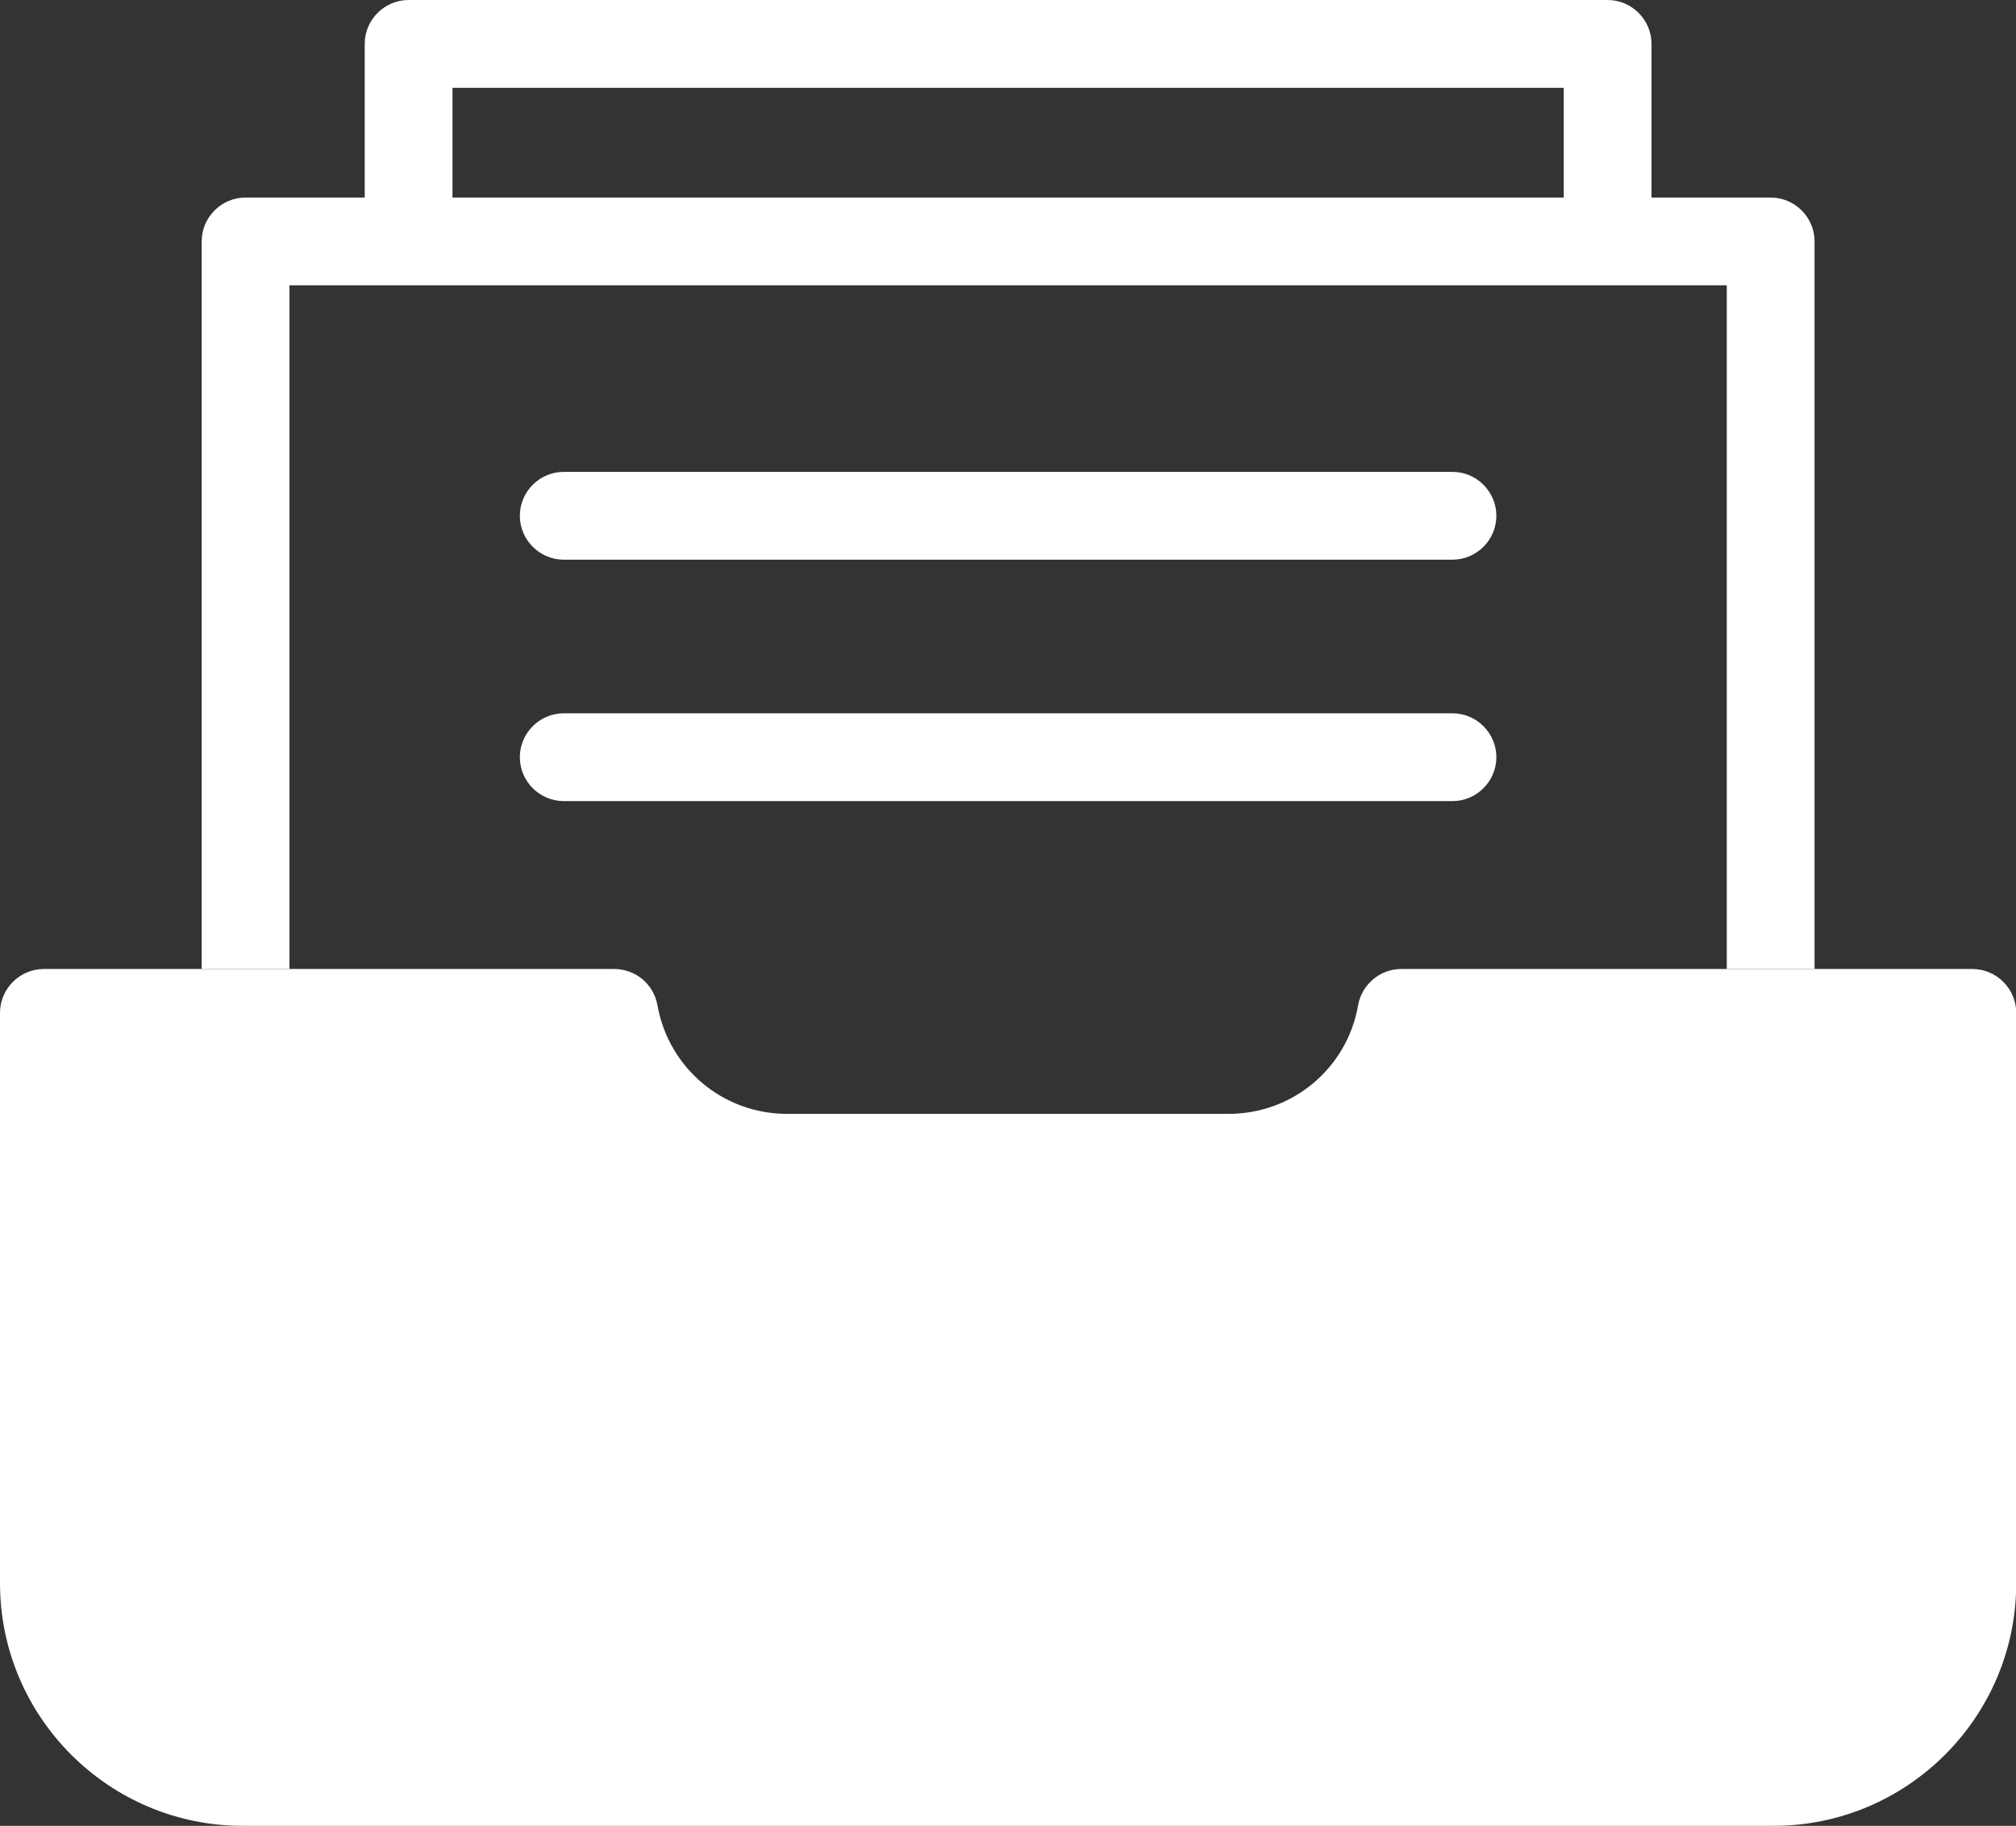
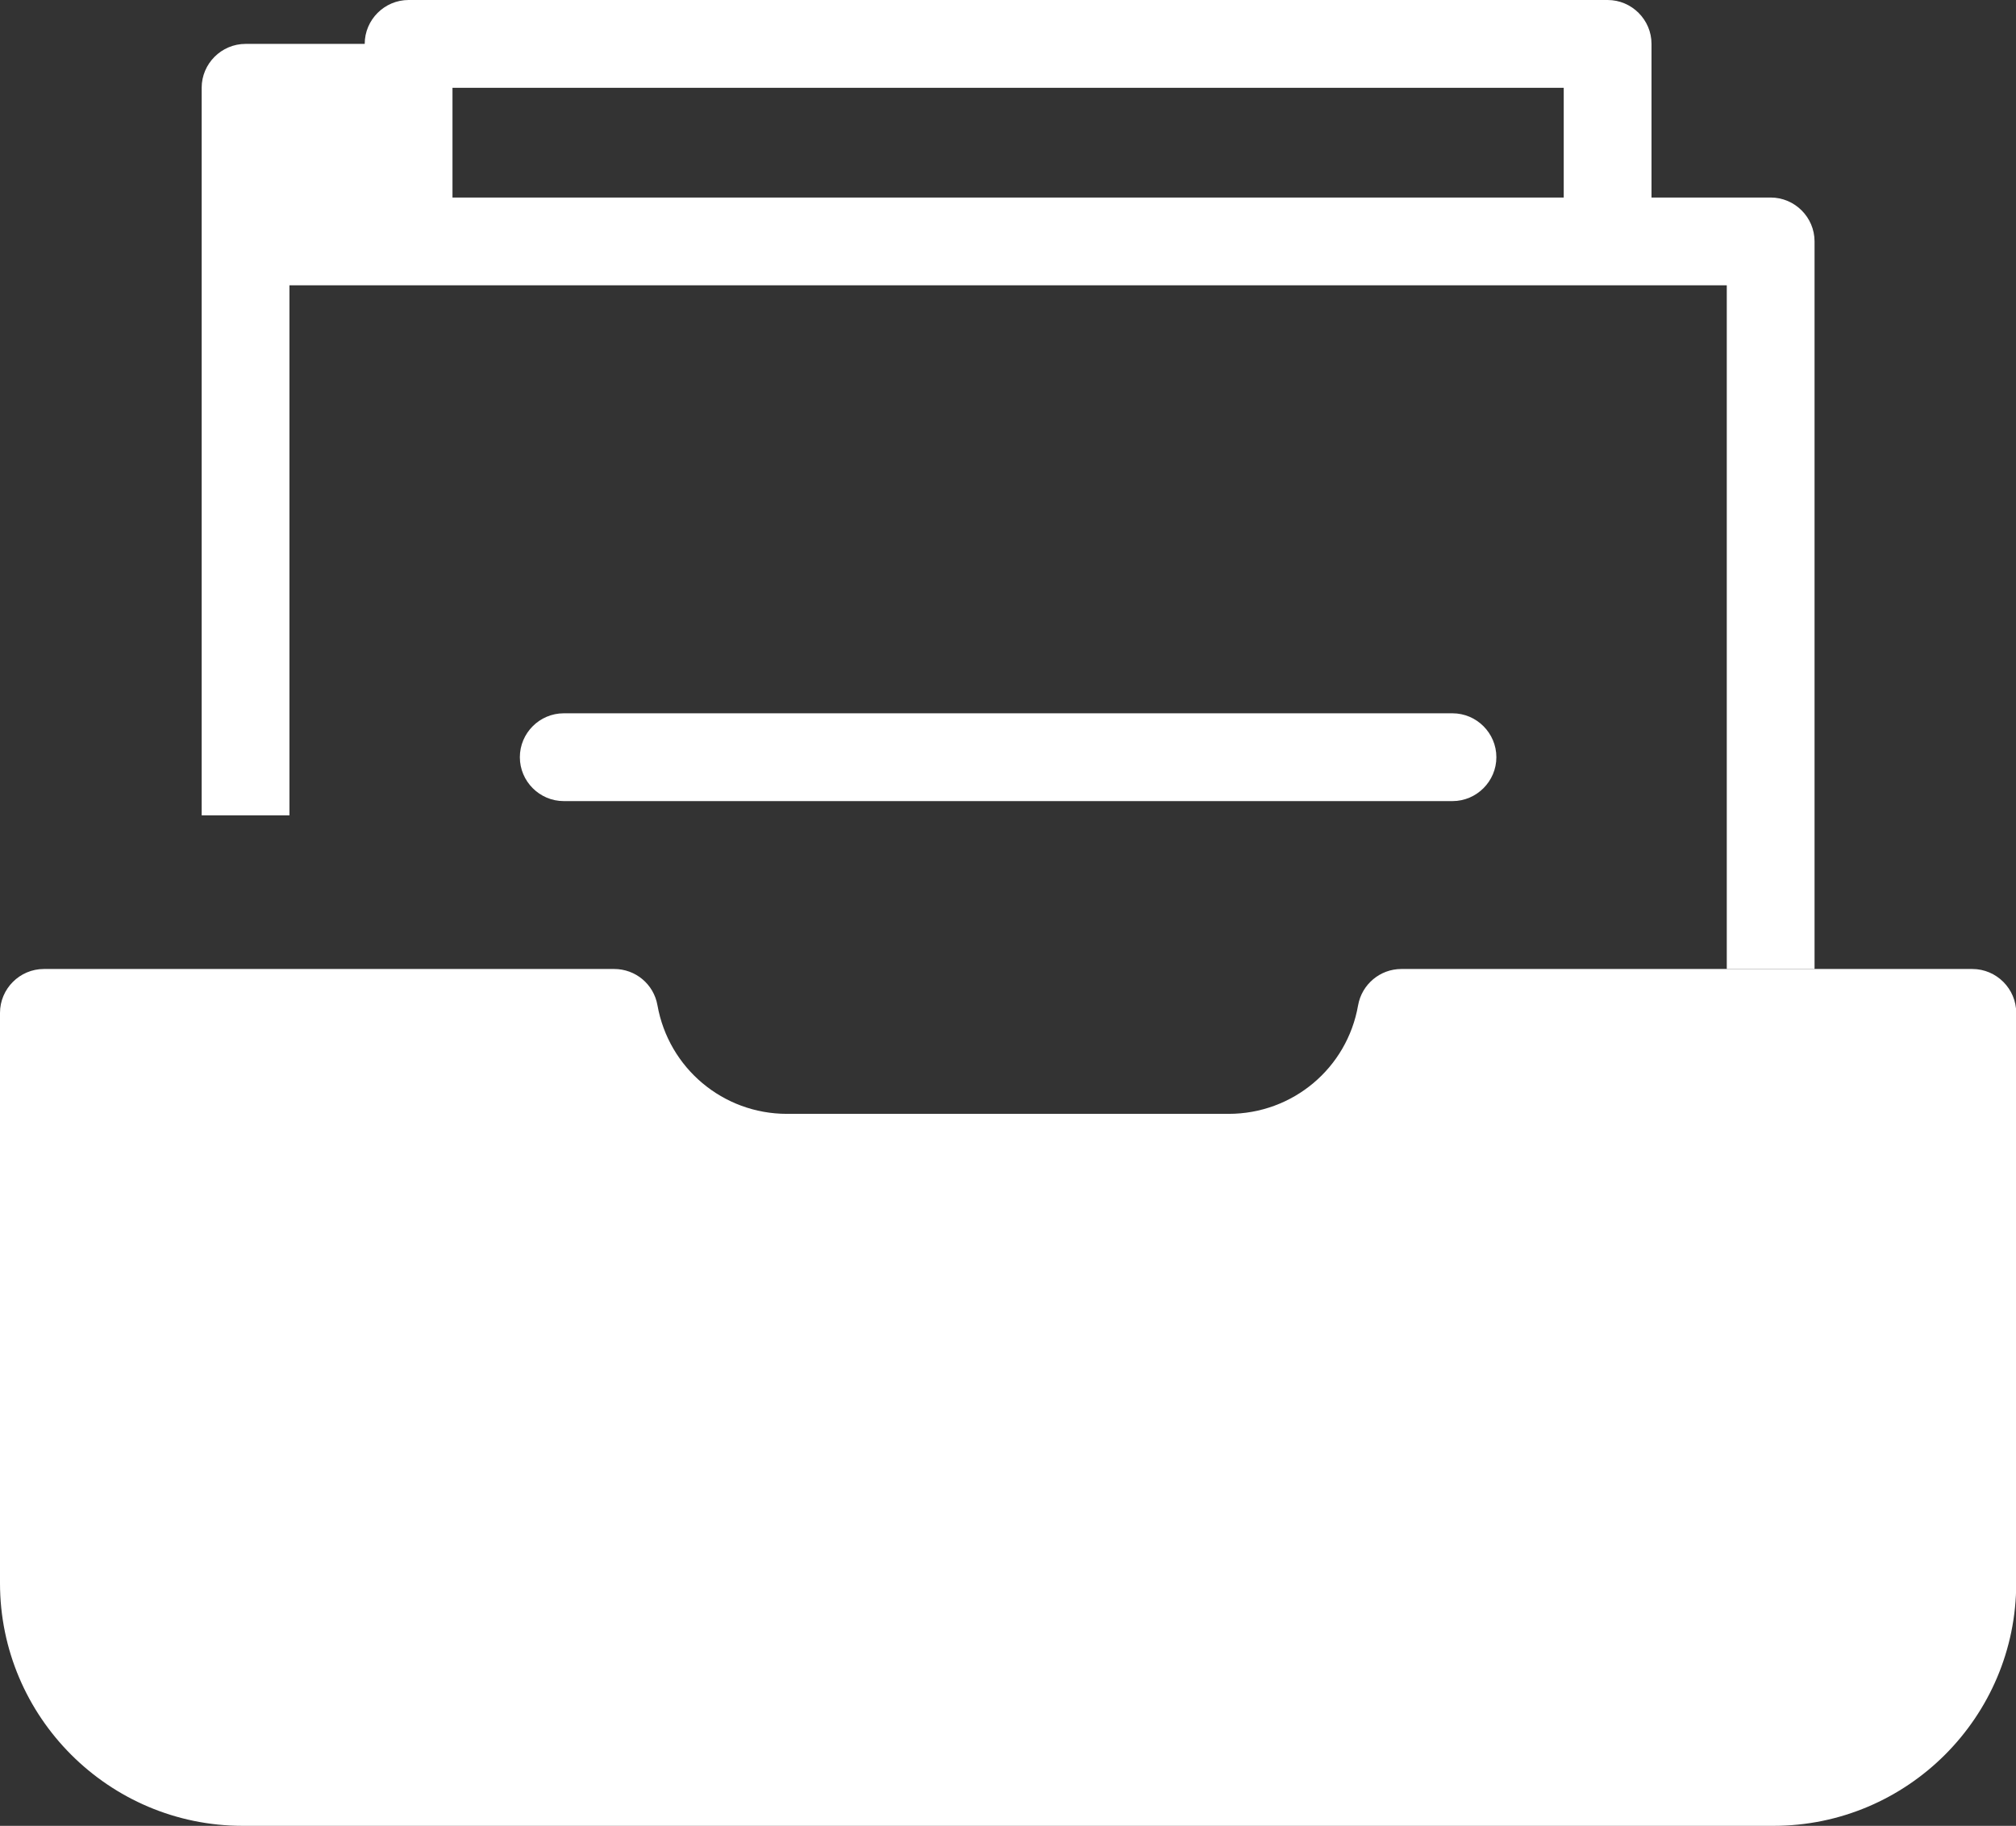
<svg xmlns="http://www.w3.org/2000/svg" id="_레이어_1" data-name="레이어 1" viewBox="0 0 91.87 83.19">
  <rect x="0" y="0" width="91.87" height="83.19" fill="#333333" stroke="none" />
  <defs>
    <style>
      .cls-1 {
        fill: none;
      }

      .cls-1, .cls-2 {
        stroke-width: 0px;
      }

      .cls-2 {
        fill: #fff;
      }
    </style>
  </defs>
  <rect class="cls-1" x="20.62" y="4" width="50.64" height="5" />
  <path class="cls-1" d="m73.26,13H13.19v31.15h14.82c.97,0,1.8.7,1.97,1.65.5,2.87,2.98,4.95,5.9,4.95h20.13c2.91,0,5.39-2.08,5.9-4.95.17-.96,1-1.65,1.97-1.65h14.82V13h-5.43Zm-7.07,23.5H25.69c-1.1,0-2-.9-2-2s.9-2,2-2h40.5c1.1,0,2,.9,2,2s-.9,2-2,2Zm0-11H25.69c-1.1,0-2-.9-2-2s.9-2,2-2h40.5c1.1,0,2,.9,2,2s-.9,2-2,2Z" />
-   <path class="cls-2" d="m13.19,13h65.5v31.15h4V11c0-1.1-.9-2-2-2h-5.43V2c0-1.1-.9-2-2-2H18.62c-1.1,0-2,.9-2,2v7h-5.43c-1.1,0-2,.9-2,2v33.15h4V13Zm7.43-9h50.64v5H20.62v-5Z" />
+   <path class="cls-2" d="m13.19,13h65.5v31.15h4V11c0-1.1-.9-2-2-2h-5.43V2c0-1.1-.9-2-2-2H18.62c-1.1,0-2,.9-2,2h-5.43c-1.1,0-2,.9-2,2v33.15h4V13Zm7.43-9h50.64v5H20.62v-5Z" />
  <path class="cls-2" d="m89.87,44.15h-26.01c-.97,0-1.8.7-1.97,1.65-.5,2.87-2.98,4.95-5.9,4.95h-20.13c-2.91,0-5.39-2.08-5.9-4.95-.17-.96-1-1.65-1.97-1.65H2c-1.1,0-2,.9-2,2v25.98c0,6.1,4.96,11.06,11.06,11.06h69.76c6.1,0,11.06-4.96,11.06-11.06v-25.98c0-1.1-.9-2-2-2Z" />
-   <path class="cls-2" d="m66.19,21.5H25.69c-1.1,0-2,.9-2,2s.9,2,2,2h40.5c1.1,0,2-.9,2-2s-.9-2-2-2Z" />
  <path class="cls-2" d="m66.19,32.5H25.69c-1.1,0-2,.9-2,2s.9,2,2,2h40.5c1.1,0,2-.9,2-2s-.9-2-2-2Z" />
</svg>